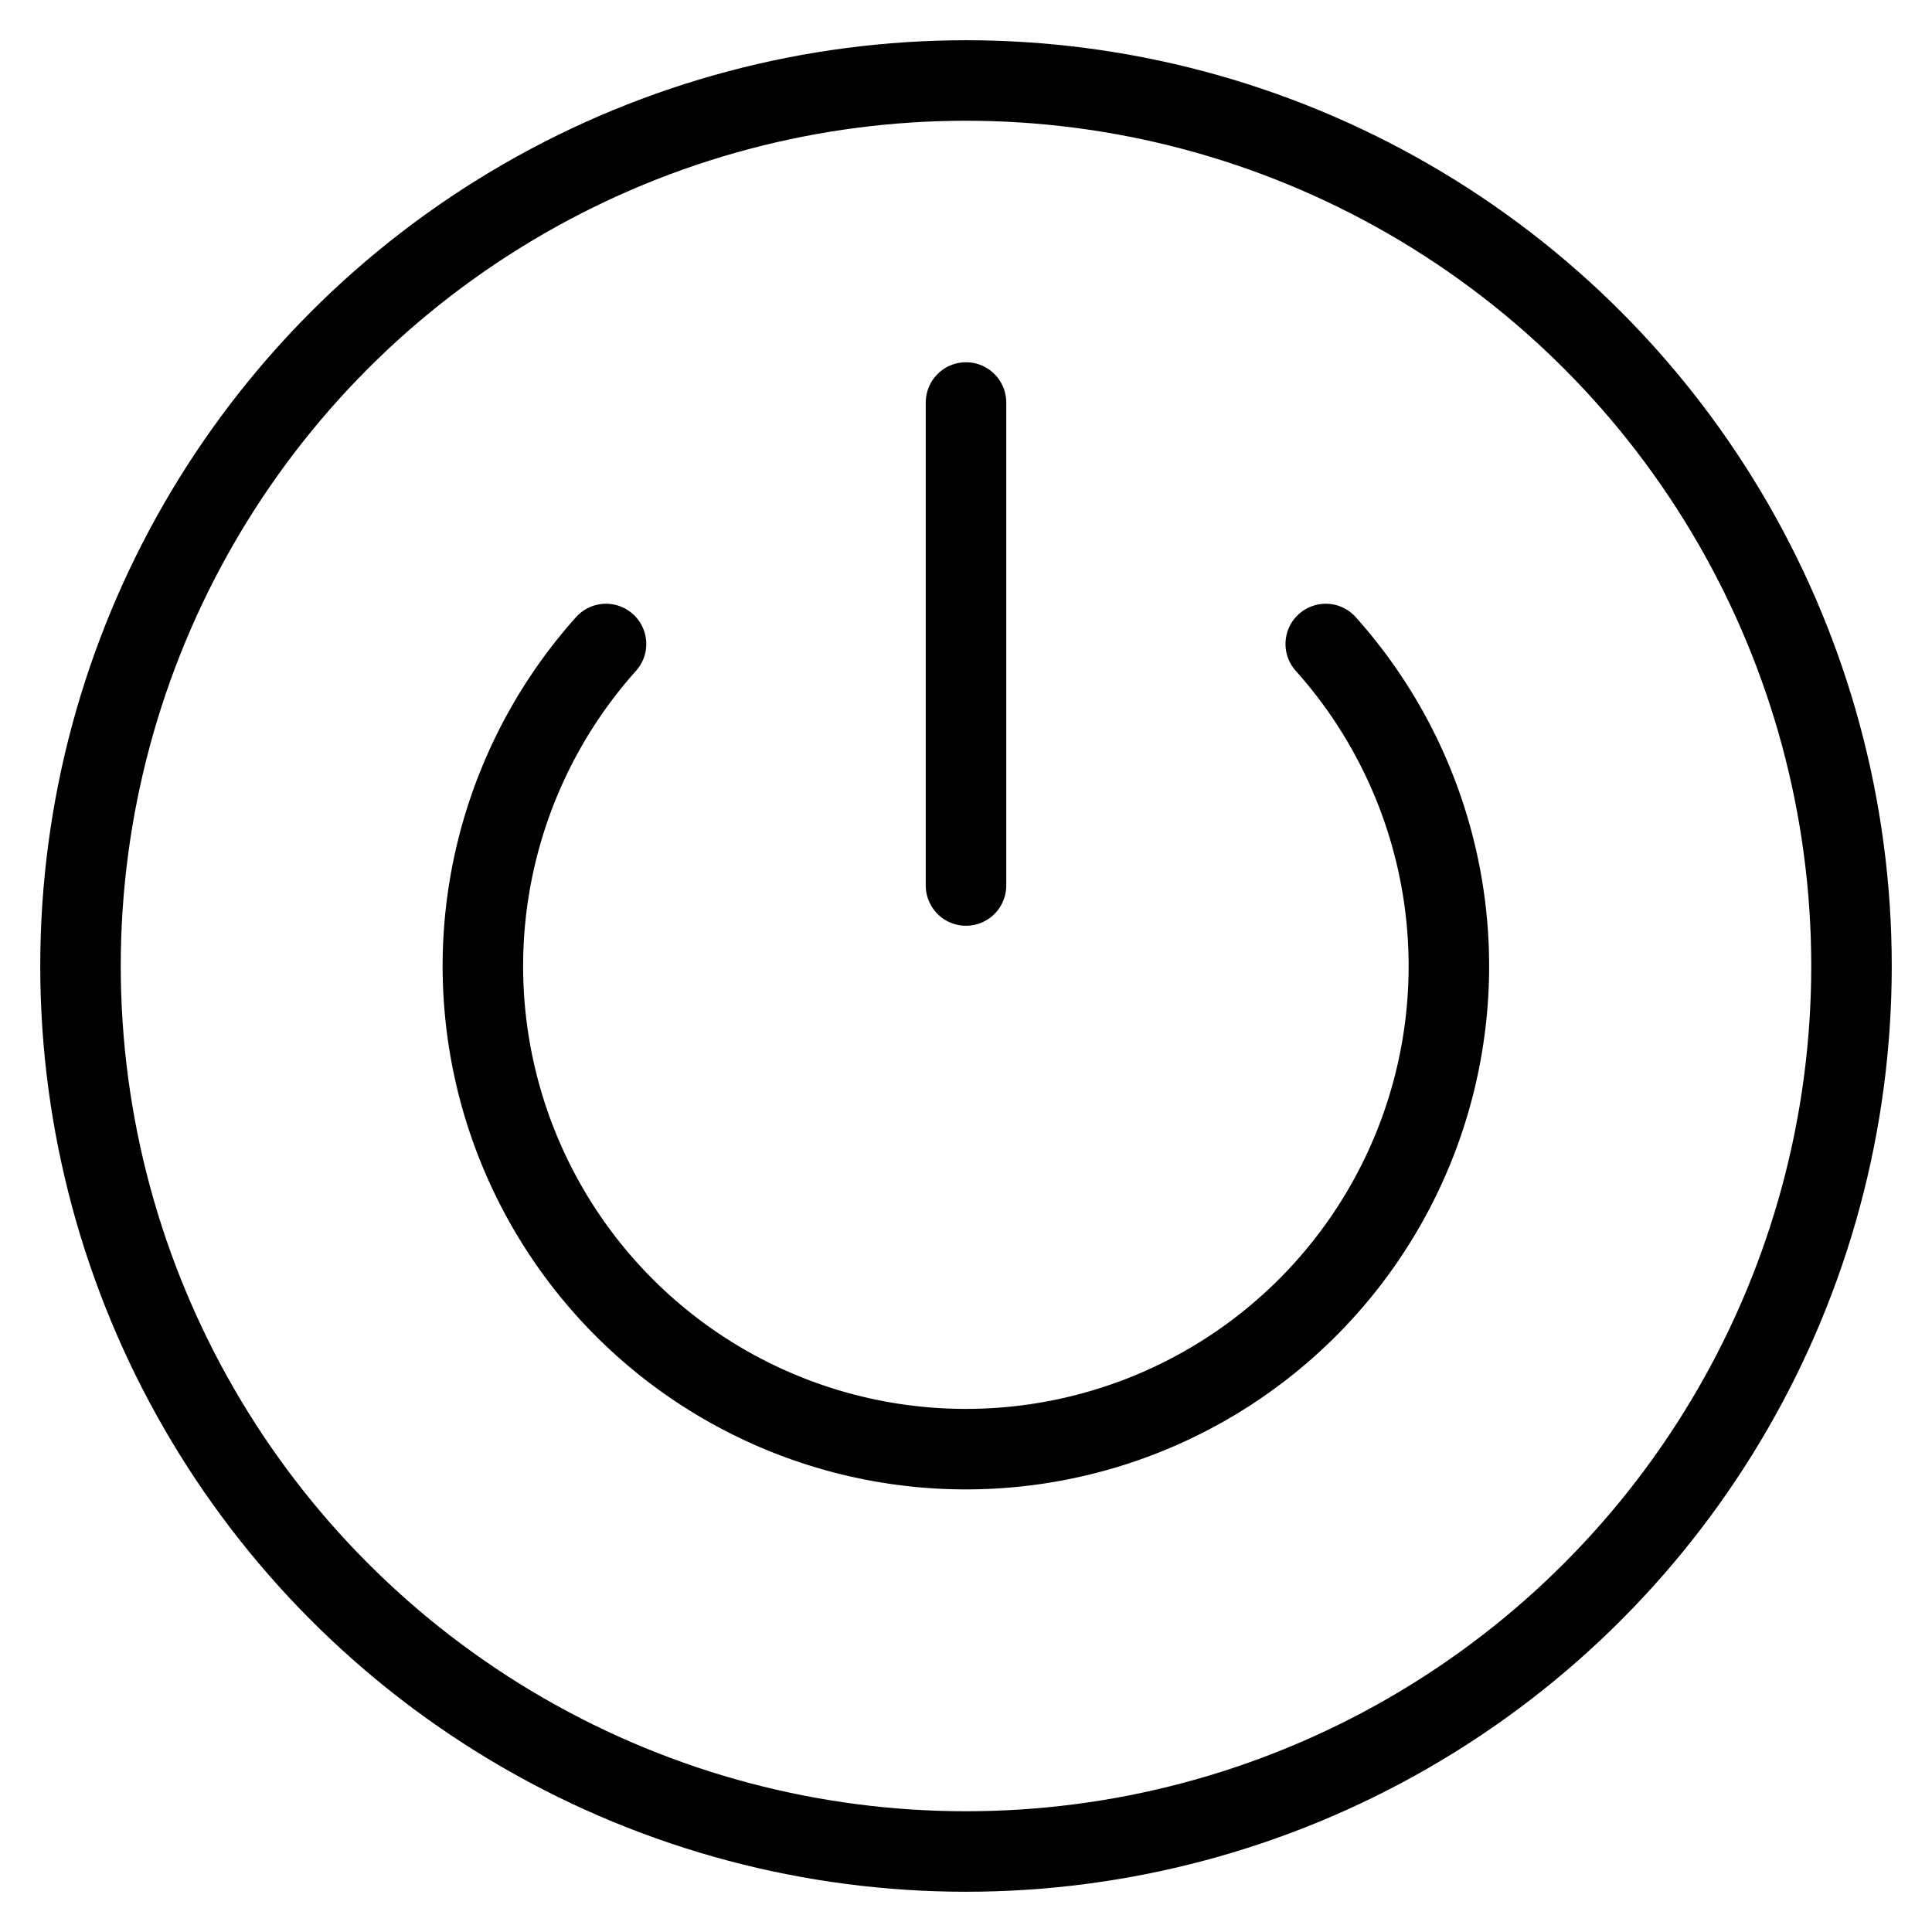
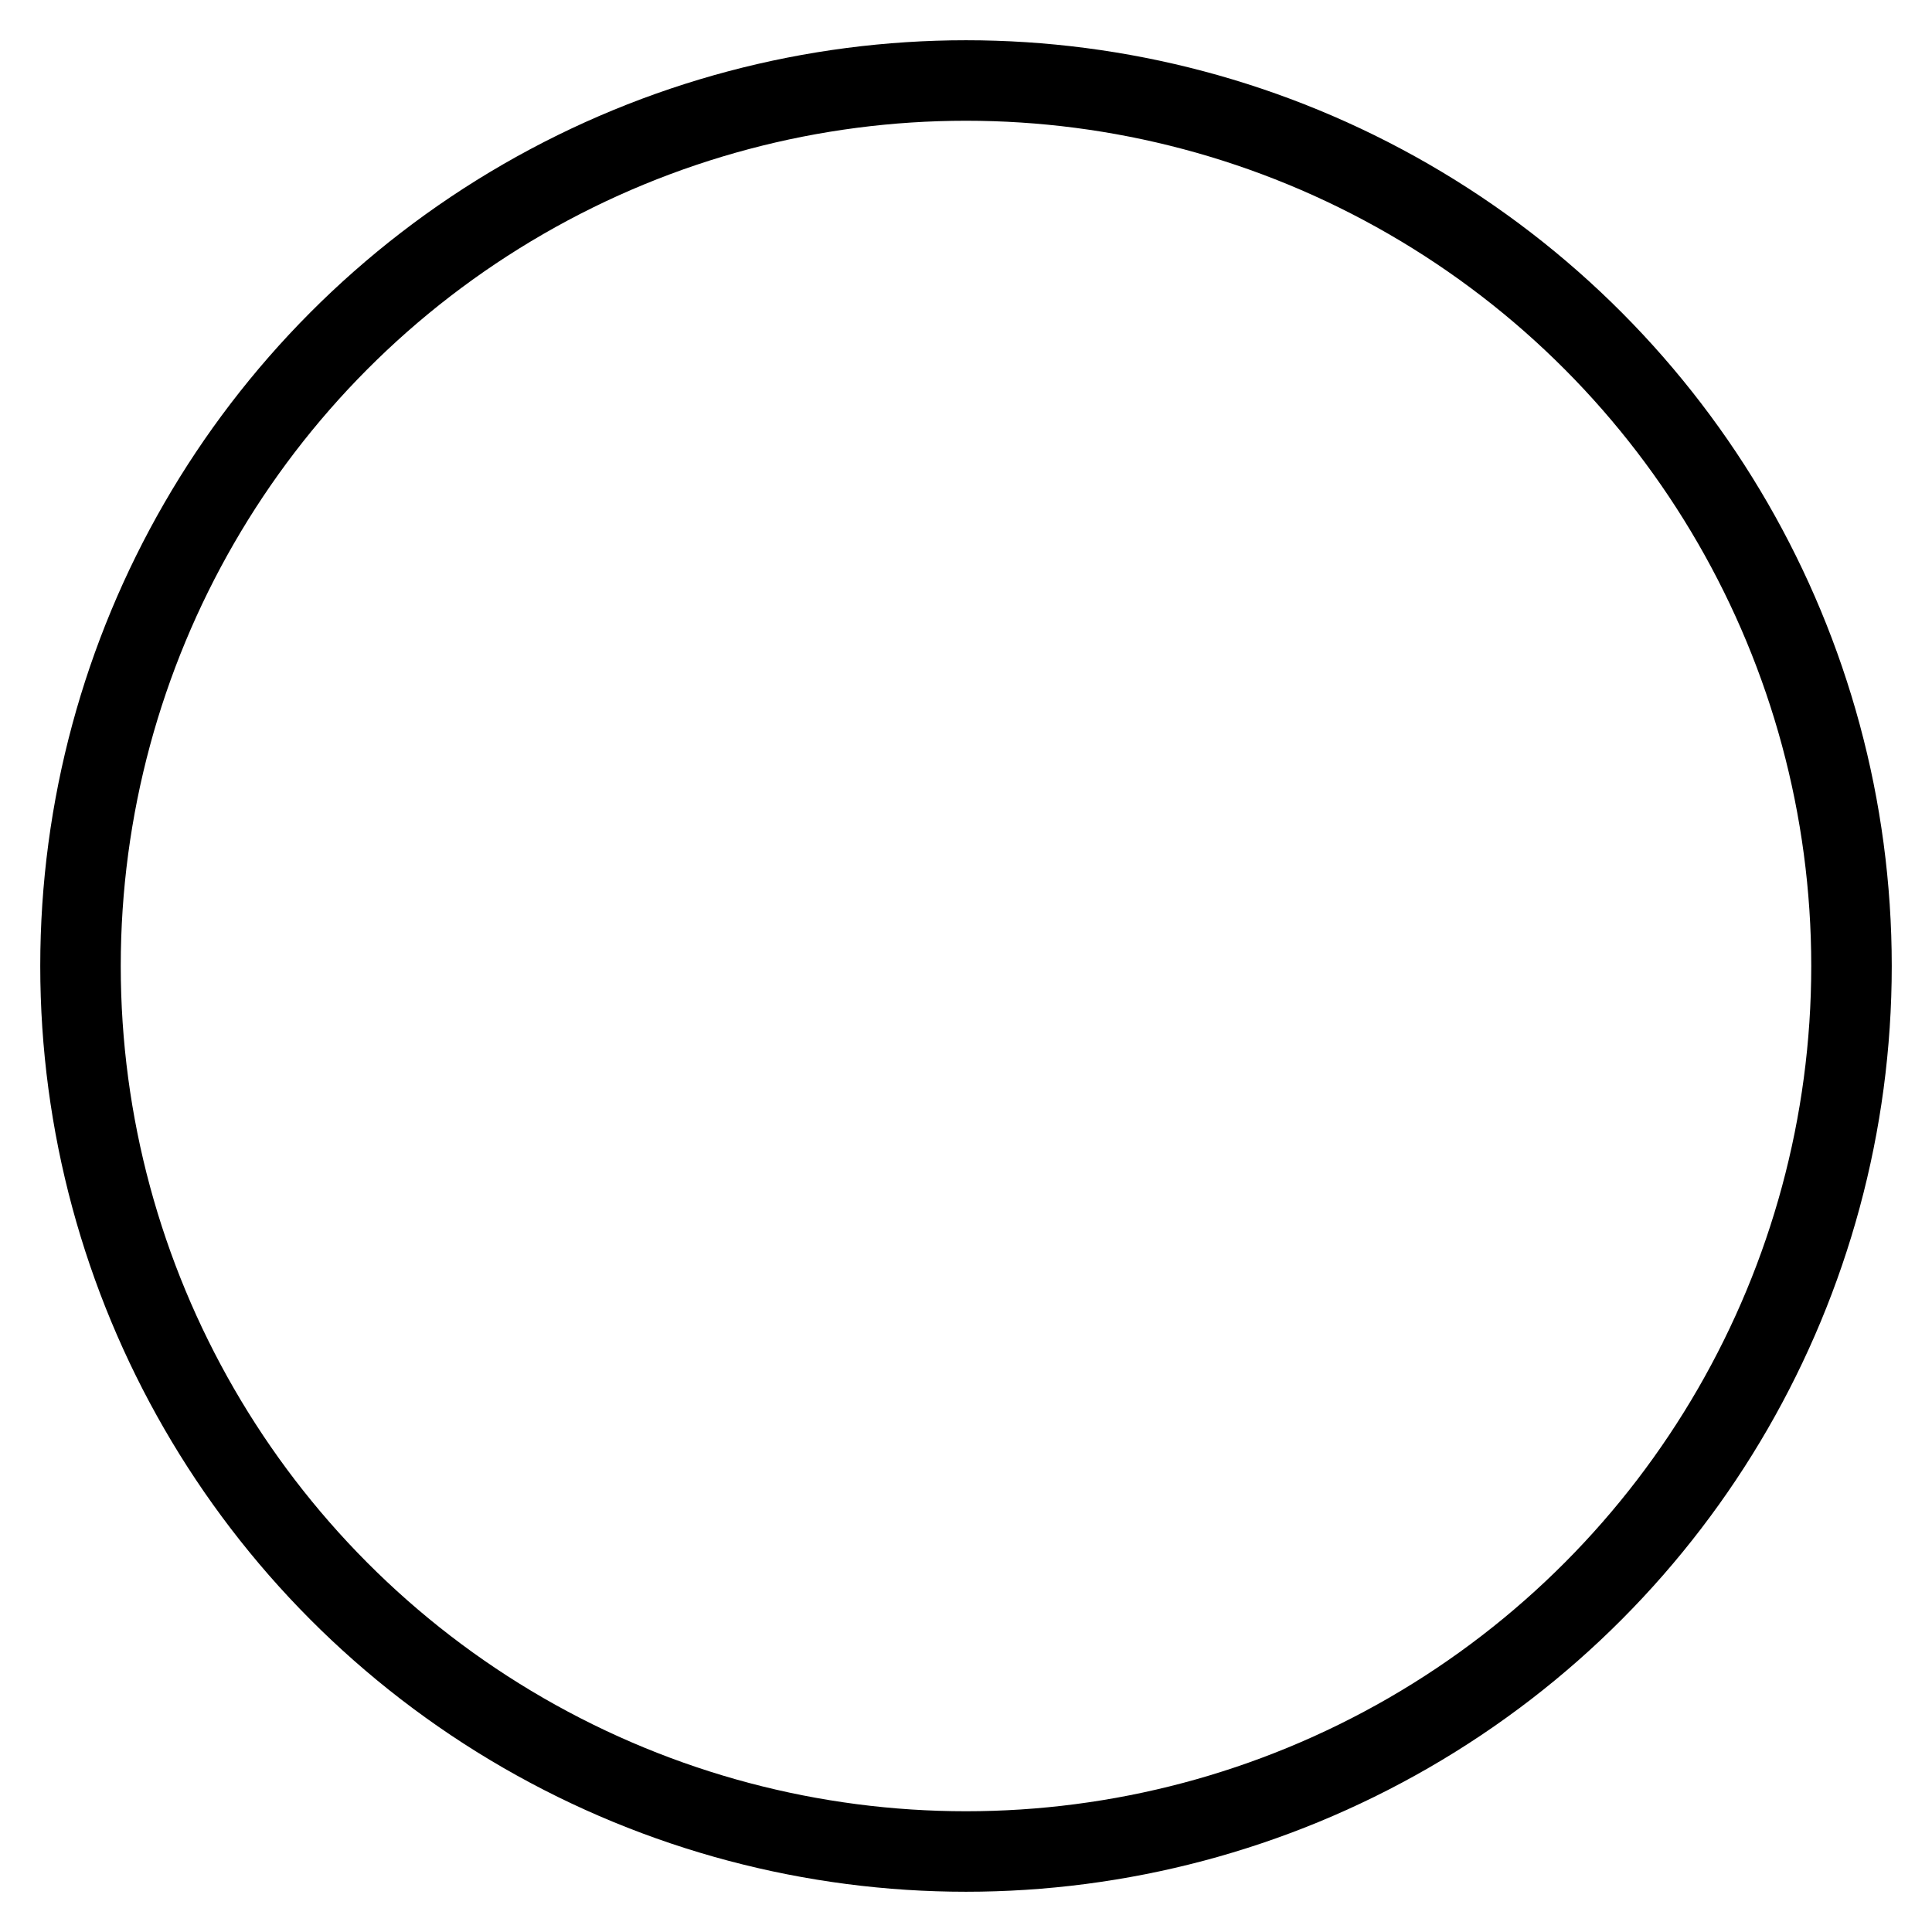
<svg xmlns="http://www.w3.org/2000/svg" viewBox="0 0 24 24" id="wpgb-icon">
  <circle cx="12" cy="12" r="11" fill="none" stroke="currentColor" stroke-linecap="round" stroke-miterlimit="10" stroke-linejoin="round" />
-   <path d="M16.469,8A6,6,0,1,1,7.528,8" fill="none" stroke="currentColor" stroke-linecap="round" stroke-miterlimit="10" stroke-linejoin="round" />
-   <line x1="12" y1="5" x2="12" y2="11" fill="none" stroke="currentColor" stroke-linecap="round" stroke-miterlimit="10" stroke-linejoin="round" />
</svg>